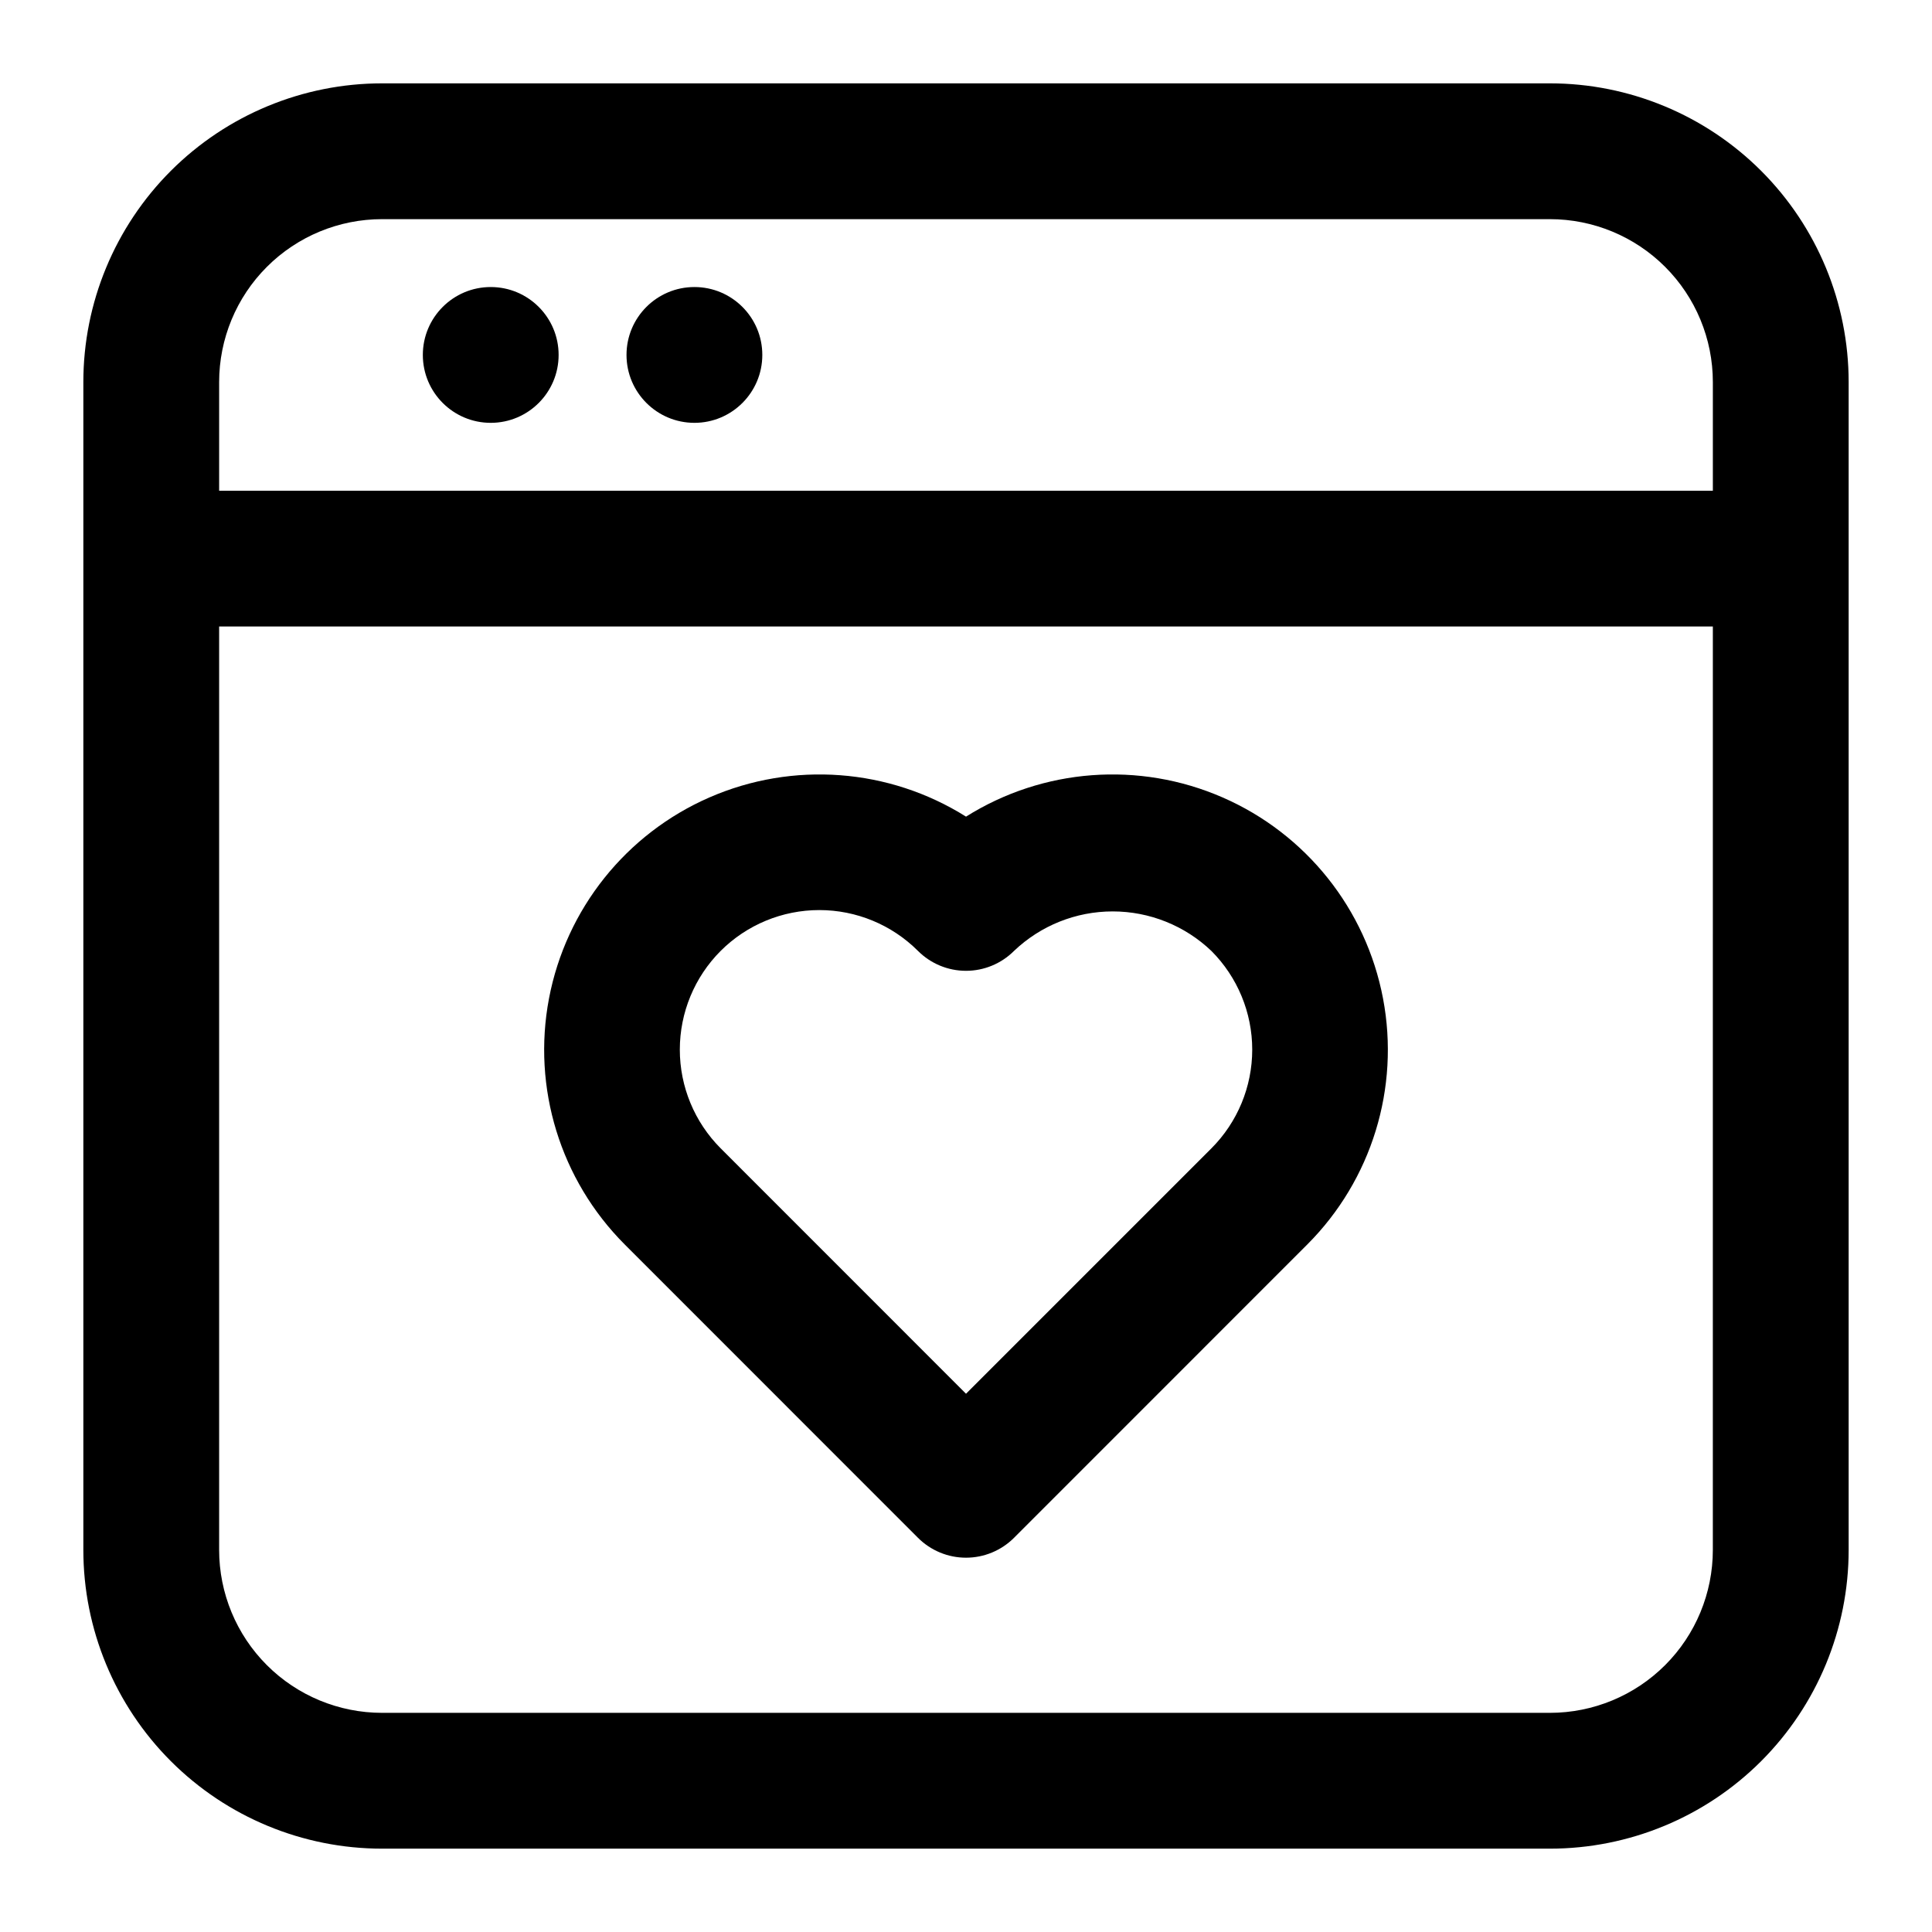
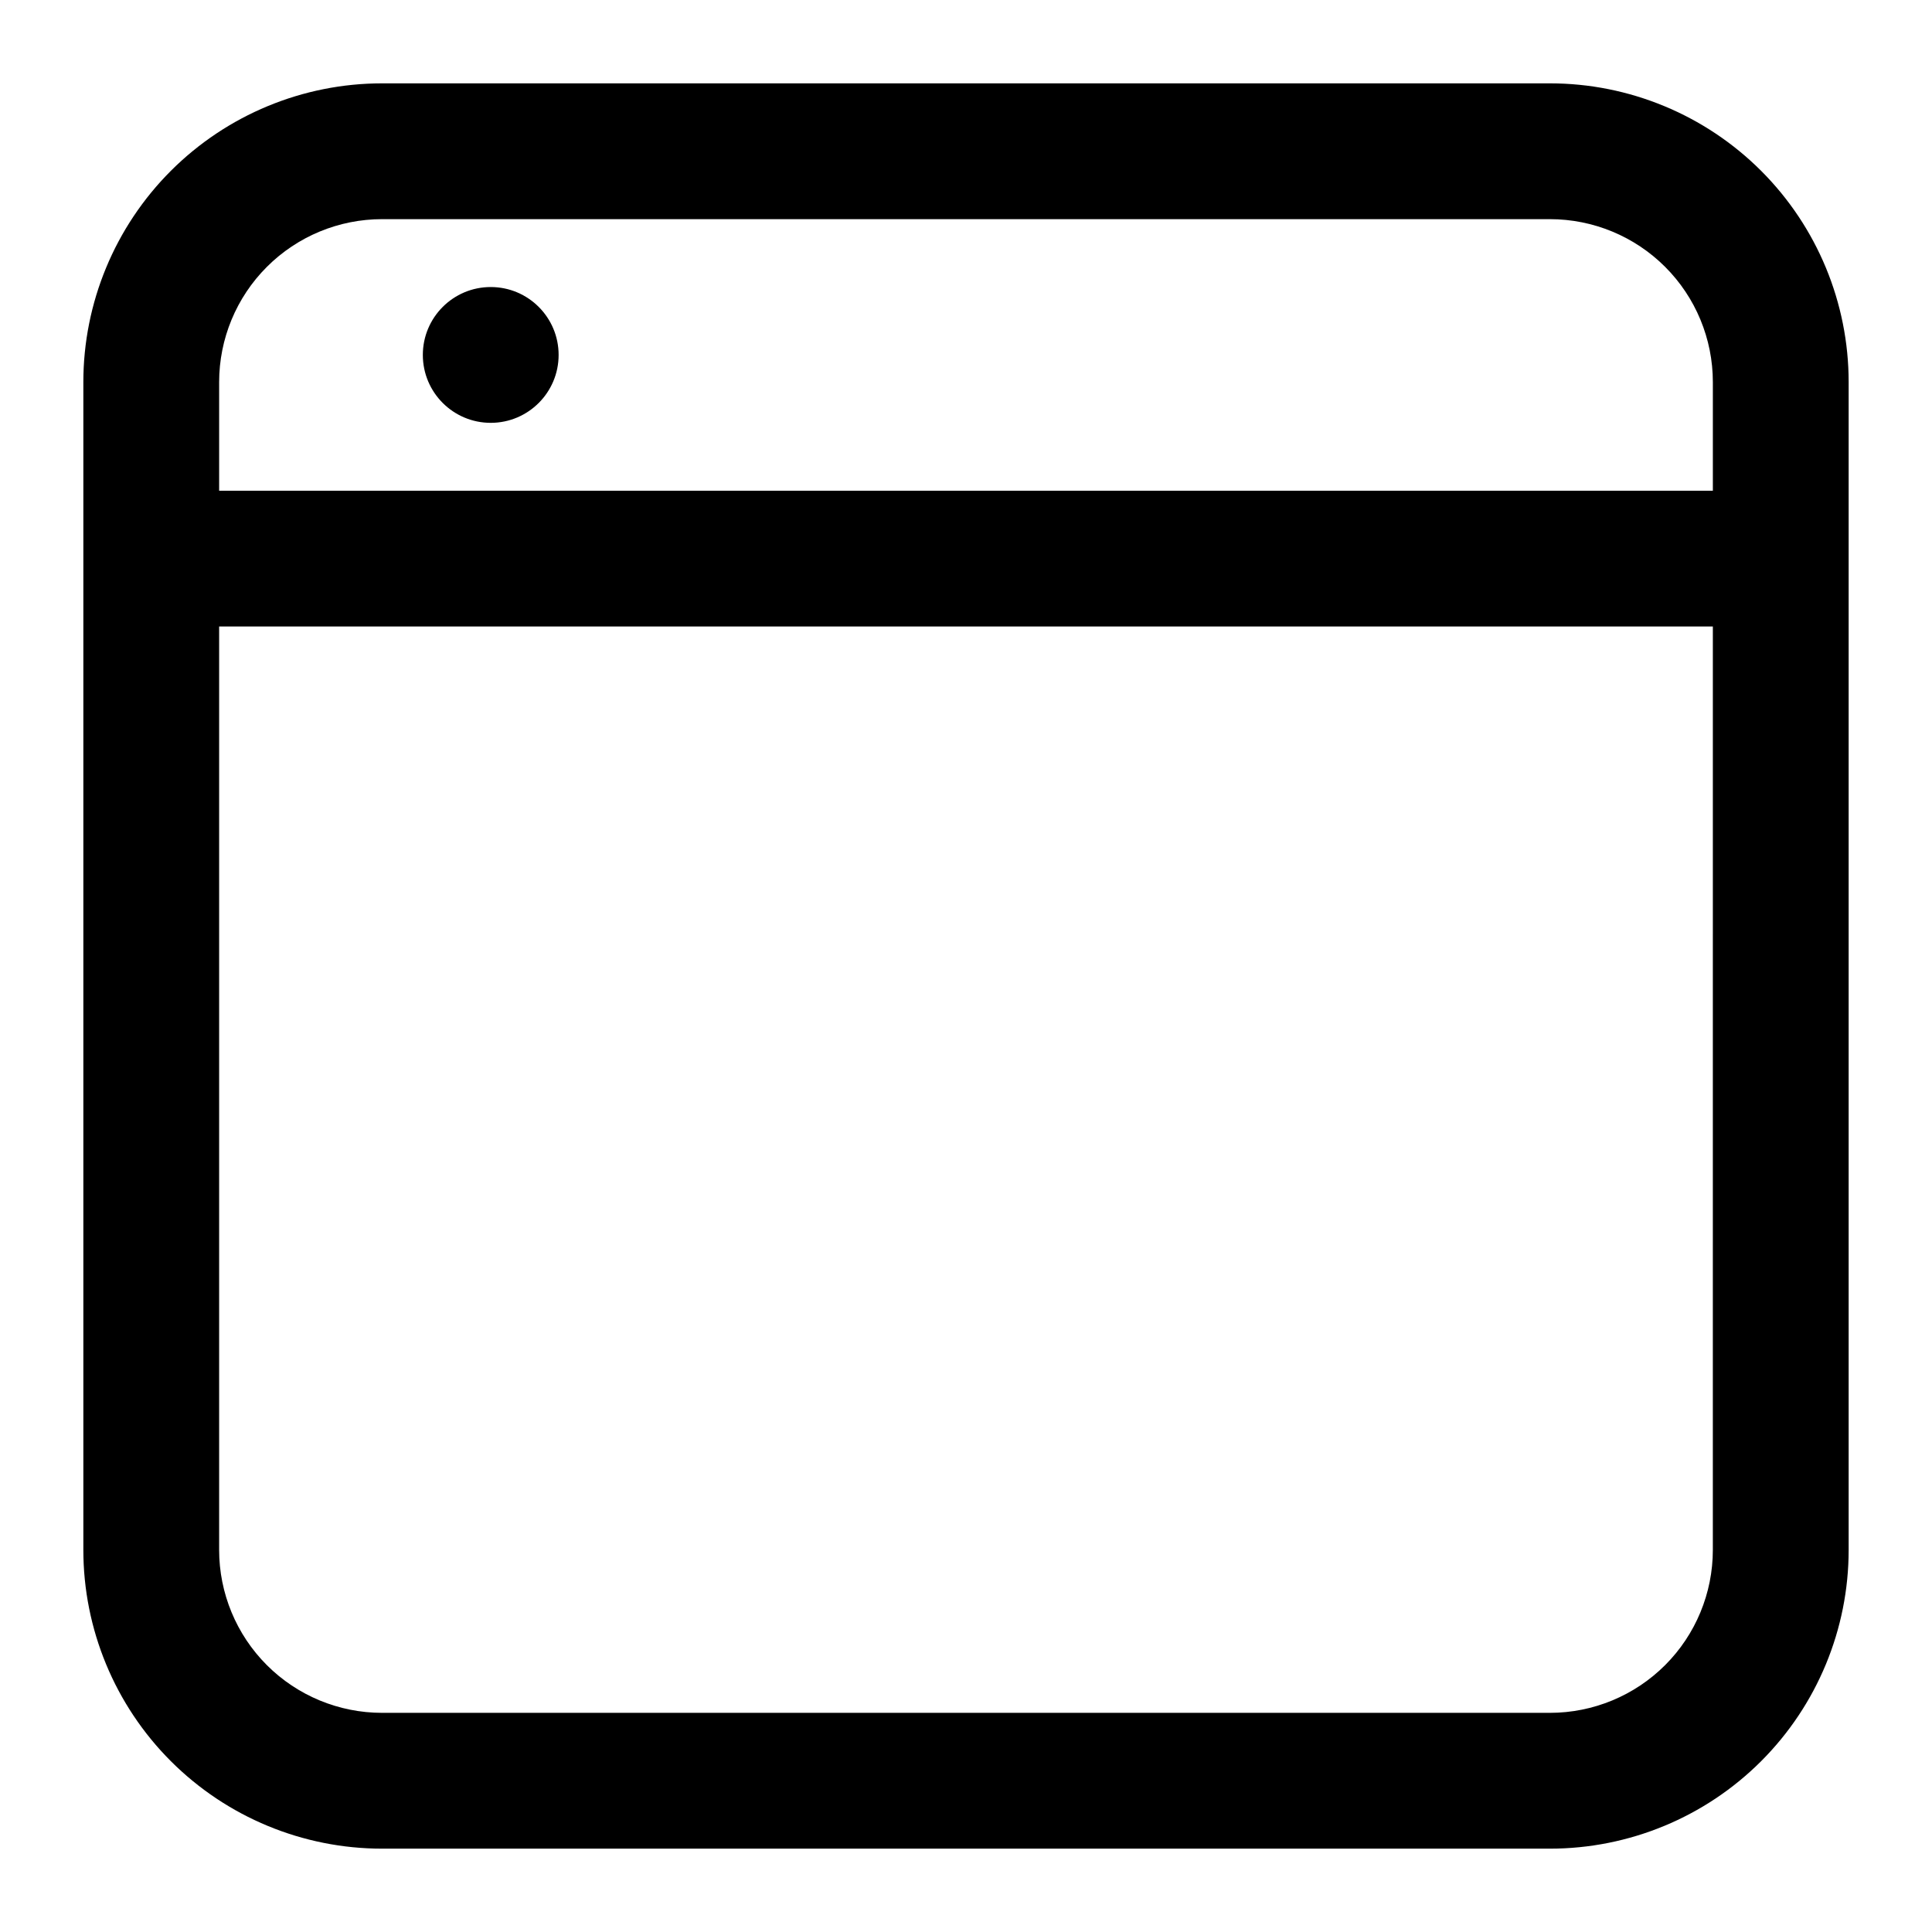
<svg xmlns="http://www.w3.org/2000/svg" fill="#000000" width="800px" height="800px" version="1.1" viewBox="144 144 512 512">
  <g>
    <path d="m554.74 166.09h-309.48c-20.996 0-41.137 8.344-55.984 23.188-14.844 14.848-23.188 34.988-23.188 55.984v309.48c0 21 8.344 41.137 23.188 55.984 14.848 14.848 34.988 23.188 55.984 23.188h309.48c21 0 41.137-8.34 55.984-23.188s23.188-34.984 23.188-55.984v-309.48c0-20.996-8.34-41.137-23.188-55.984-14.848-14.844-34.984-23.188-55.984-23.188zm-309.48 35.988h309.48c11.453 0 22.438 4.547 30.539 12.648 8.098 8.098 12.645 19.082 12.645 30.535v28.789h-395.85v-28.789c0-11.453 4.547-22.438 12.648-30.535 8.098-8.102 19.082-12.648 30.535-12.648zm352.66 352.66c0 11.453-4.547 22.438-12.645 30.539-8.102 8.098-19.086 12.645-30.539 12.645h-309.48c-11.453 0-22.438-4.547-30.535-12.645-8.102-8.102-12.648-19.086-12.648-30.539v-244.71h395.85z" />
    <path d="m292.04 238.06c0 9.938-8.055 17.996-17.992 17.996s-17.992-8.059-17.992-17.996 8.055-17.992 17.992-17.992 17.992 8.055 17.992 17.992" />
-     <path d="m346.02 238.06c0 9.938-8.055 17.996-17.992 17.996s-17.996-8.059-17.996-17.996 8.059-17.992 17.996-17.992 17.992 8.055 17.992 17.992" />
-     <path d="m387.28 551.54c3.375 3.371 7.949 5.266 12.723 5.266 4.769 0 9.344-1.895 12.719-5.266l77.75-77.77c17.039-17.074 24.543-41.465 20.043-65.164-4.496-23.699-20.414-43.645-42.527-53.285-22.109-9.645-47.559-7.734-67.984 5.094-20.43-12.828-45.875-14.738-67.988-5.094-22.109 9.641-38.027 29.586-42.527 53.285s3.004 48.09 20.043 65.164zm-52.305-155.53v-0.004c6.938-6.934 16.344-10.828 26.152-10.828s19.215 3.894 26.152 10.828c3.375 3.375 7.949 5.269 12.723 5.269 4.769 0 9.344-1.895 12.719-5.269 7.051-6.723 16.414-10.473 26.152-10.473 9.742 0 19.105 3.75 26.156 10.473 6.93 6.941 10.824 16.352 10.824 26.164 0 9.809-3.894 19.219-10.824 26.16l-65.027 65.027-65.027-65.047c-6.926-6.941-10.816-16.344-10.816-26.152 0-9.805 3.891-19.211 10.816-26.152z" />
  </g>
</svg>